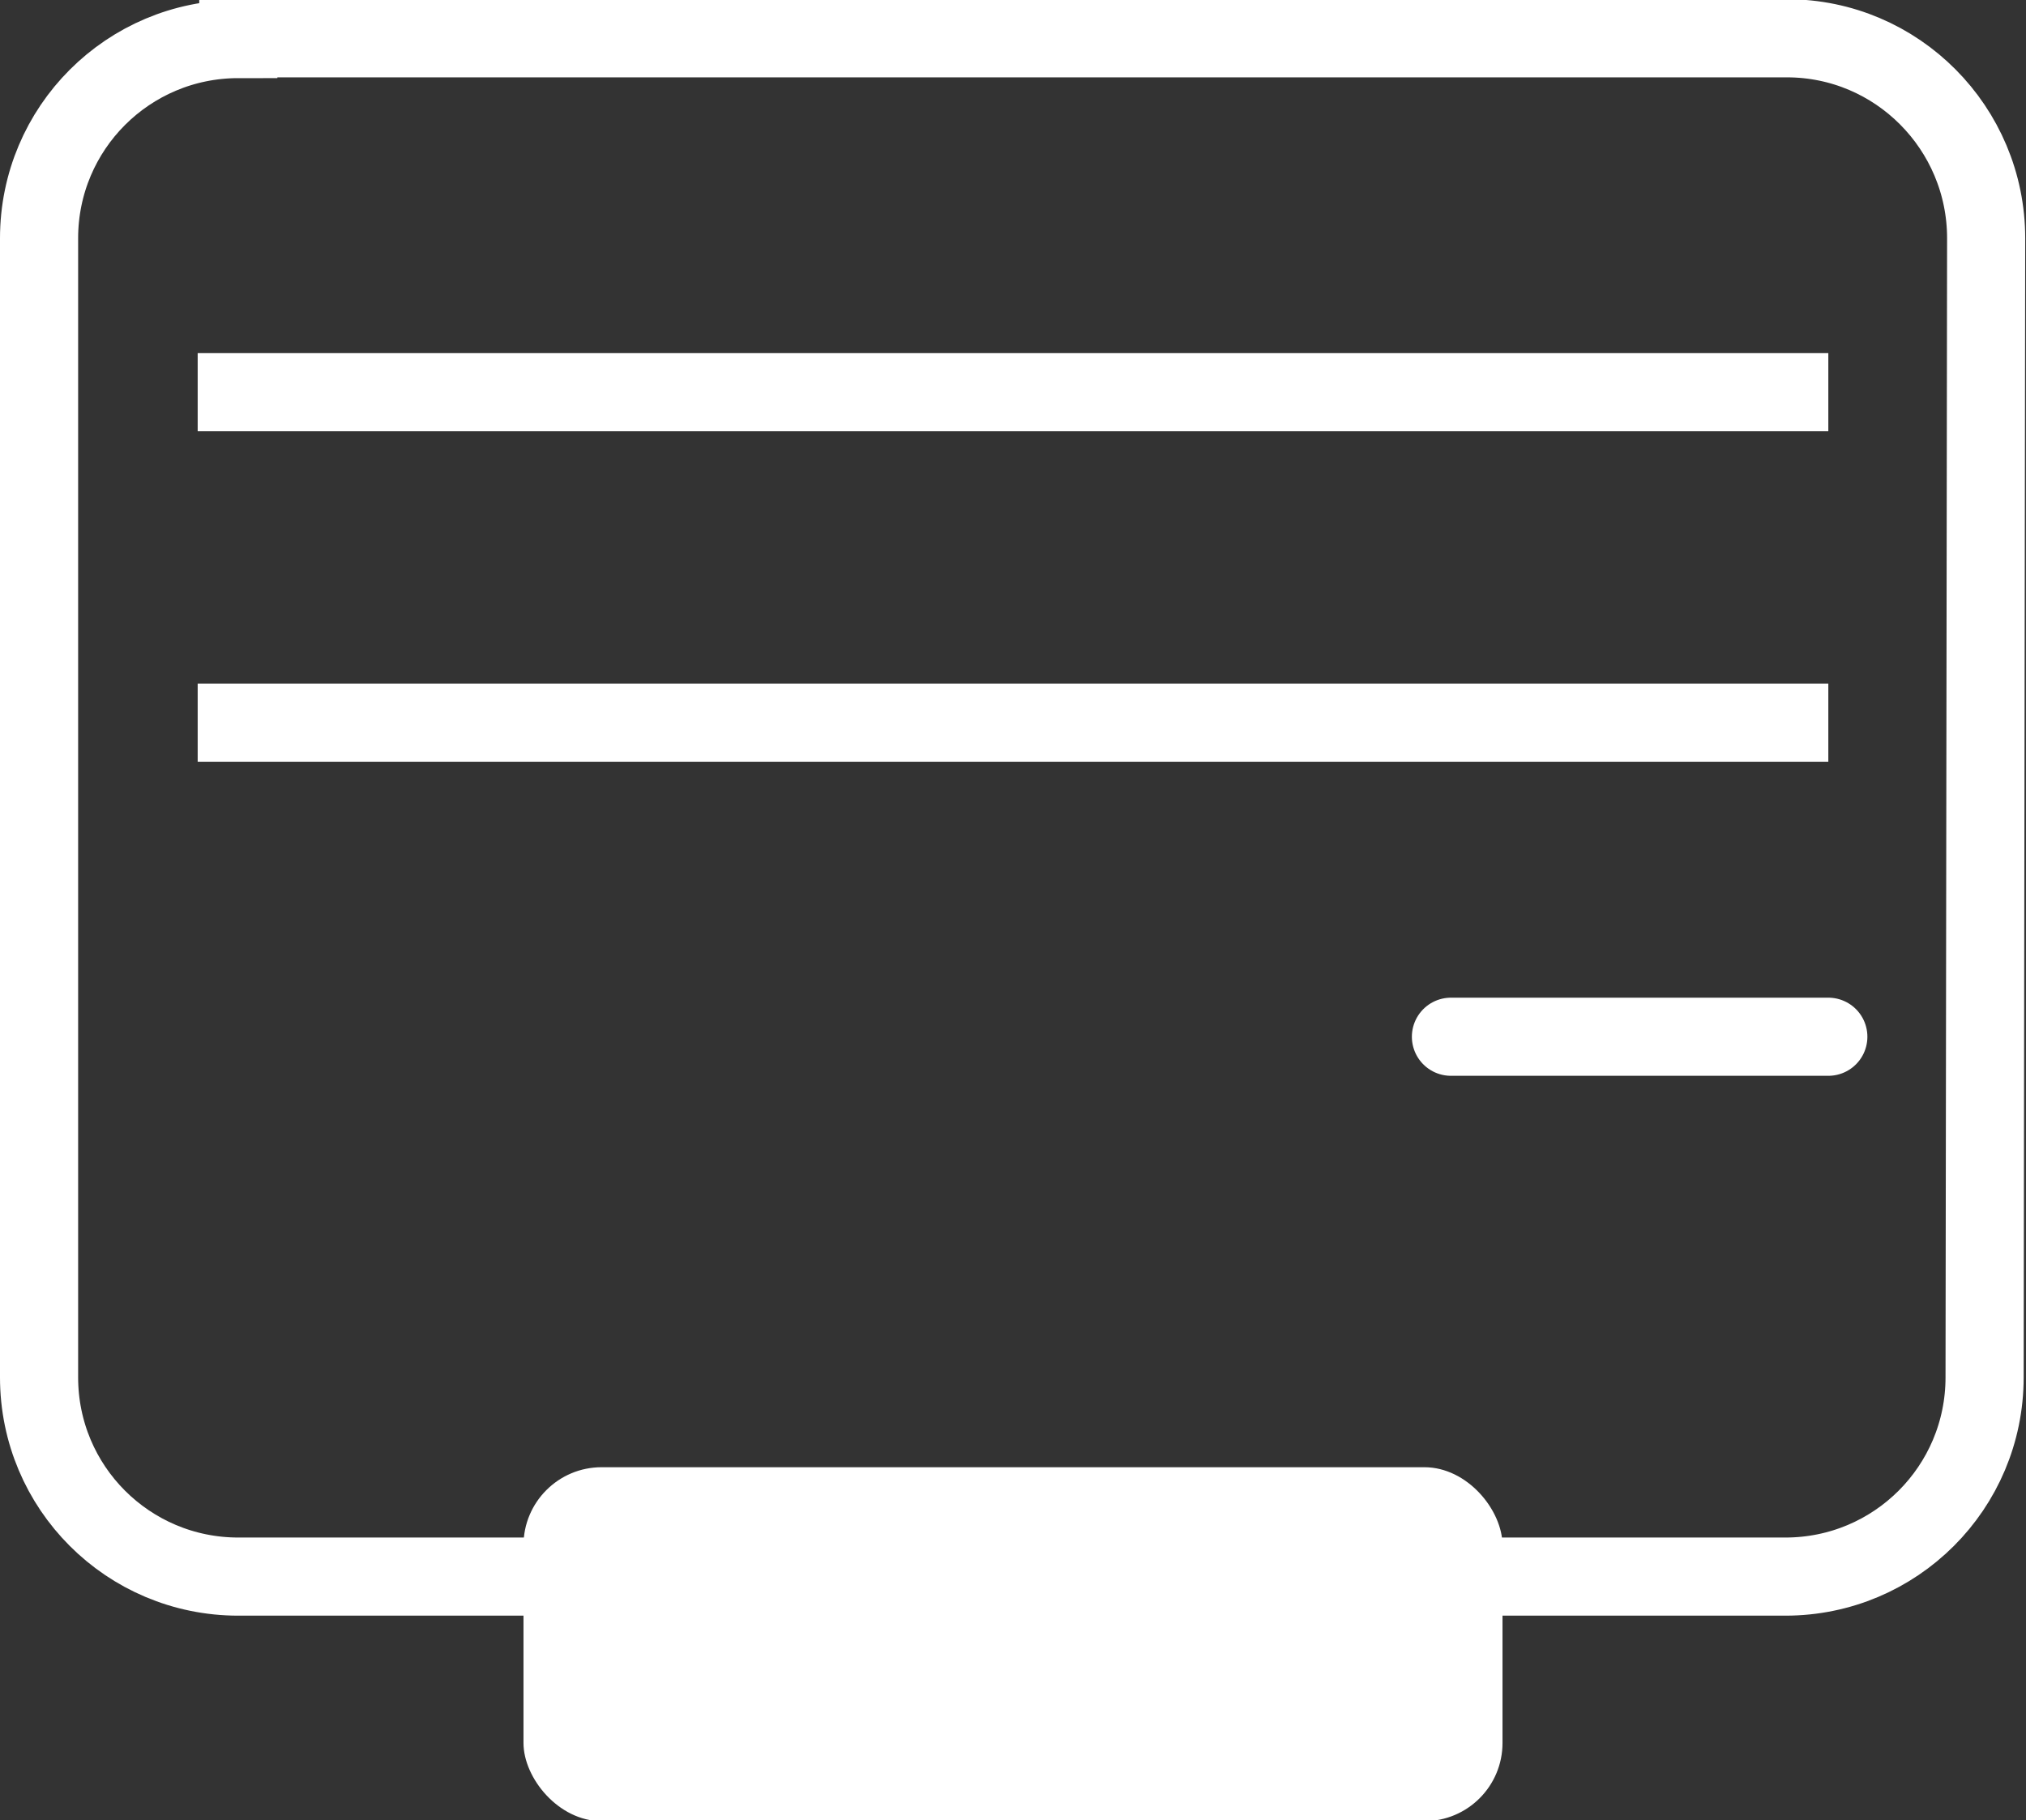
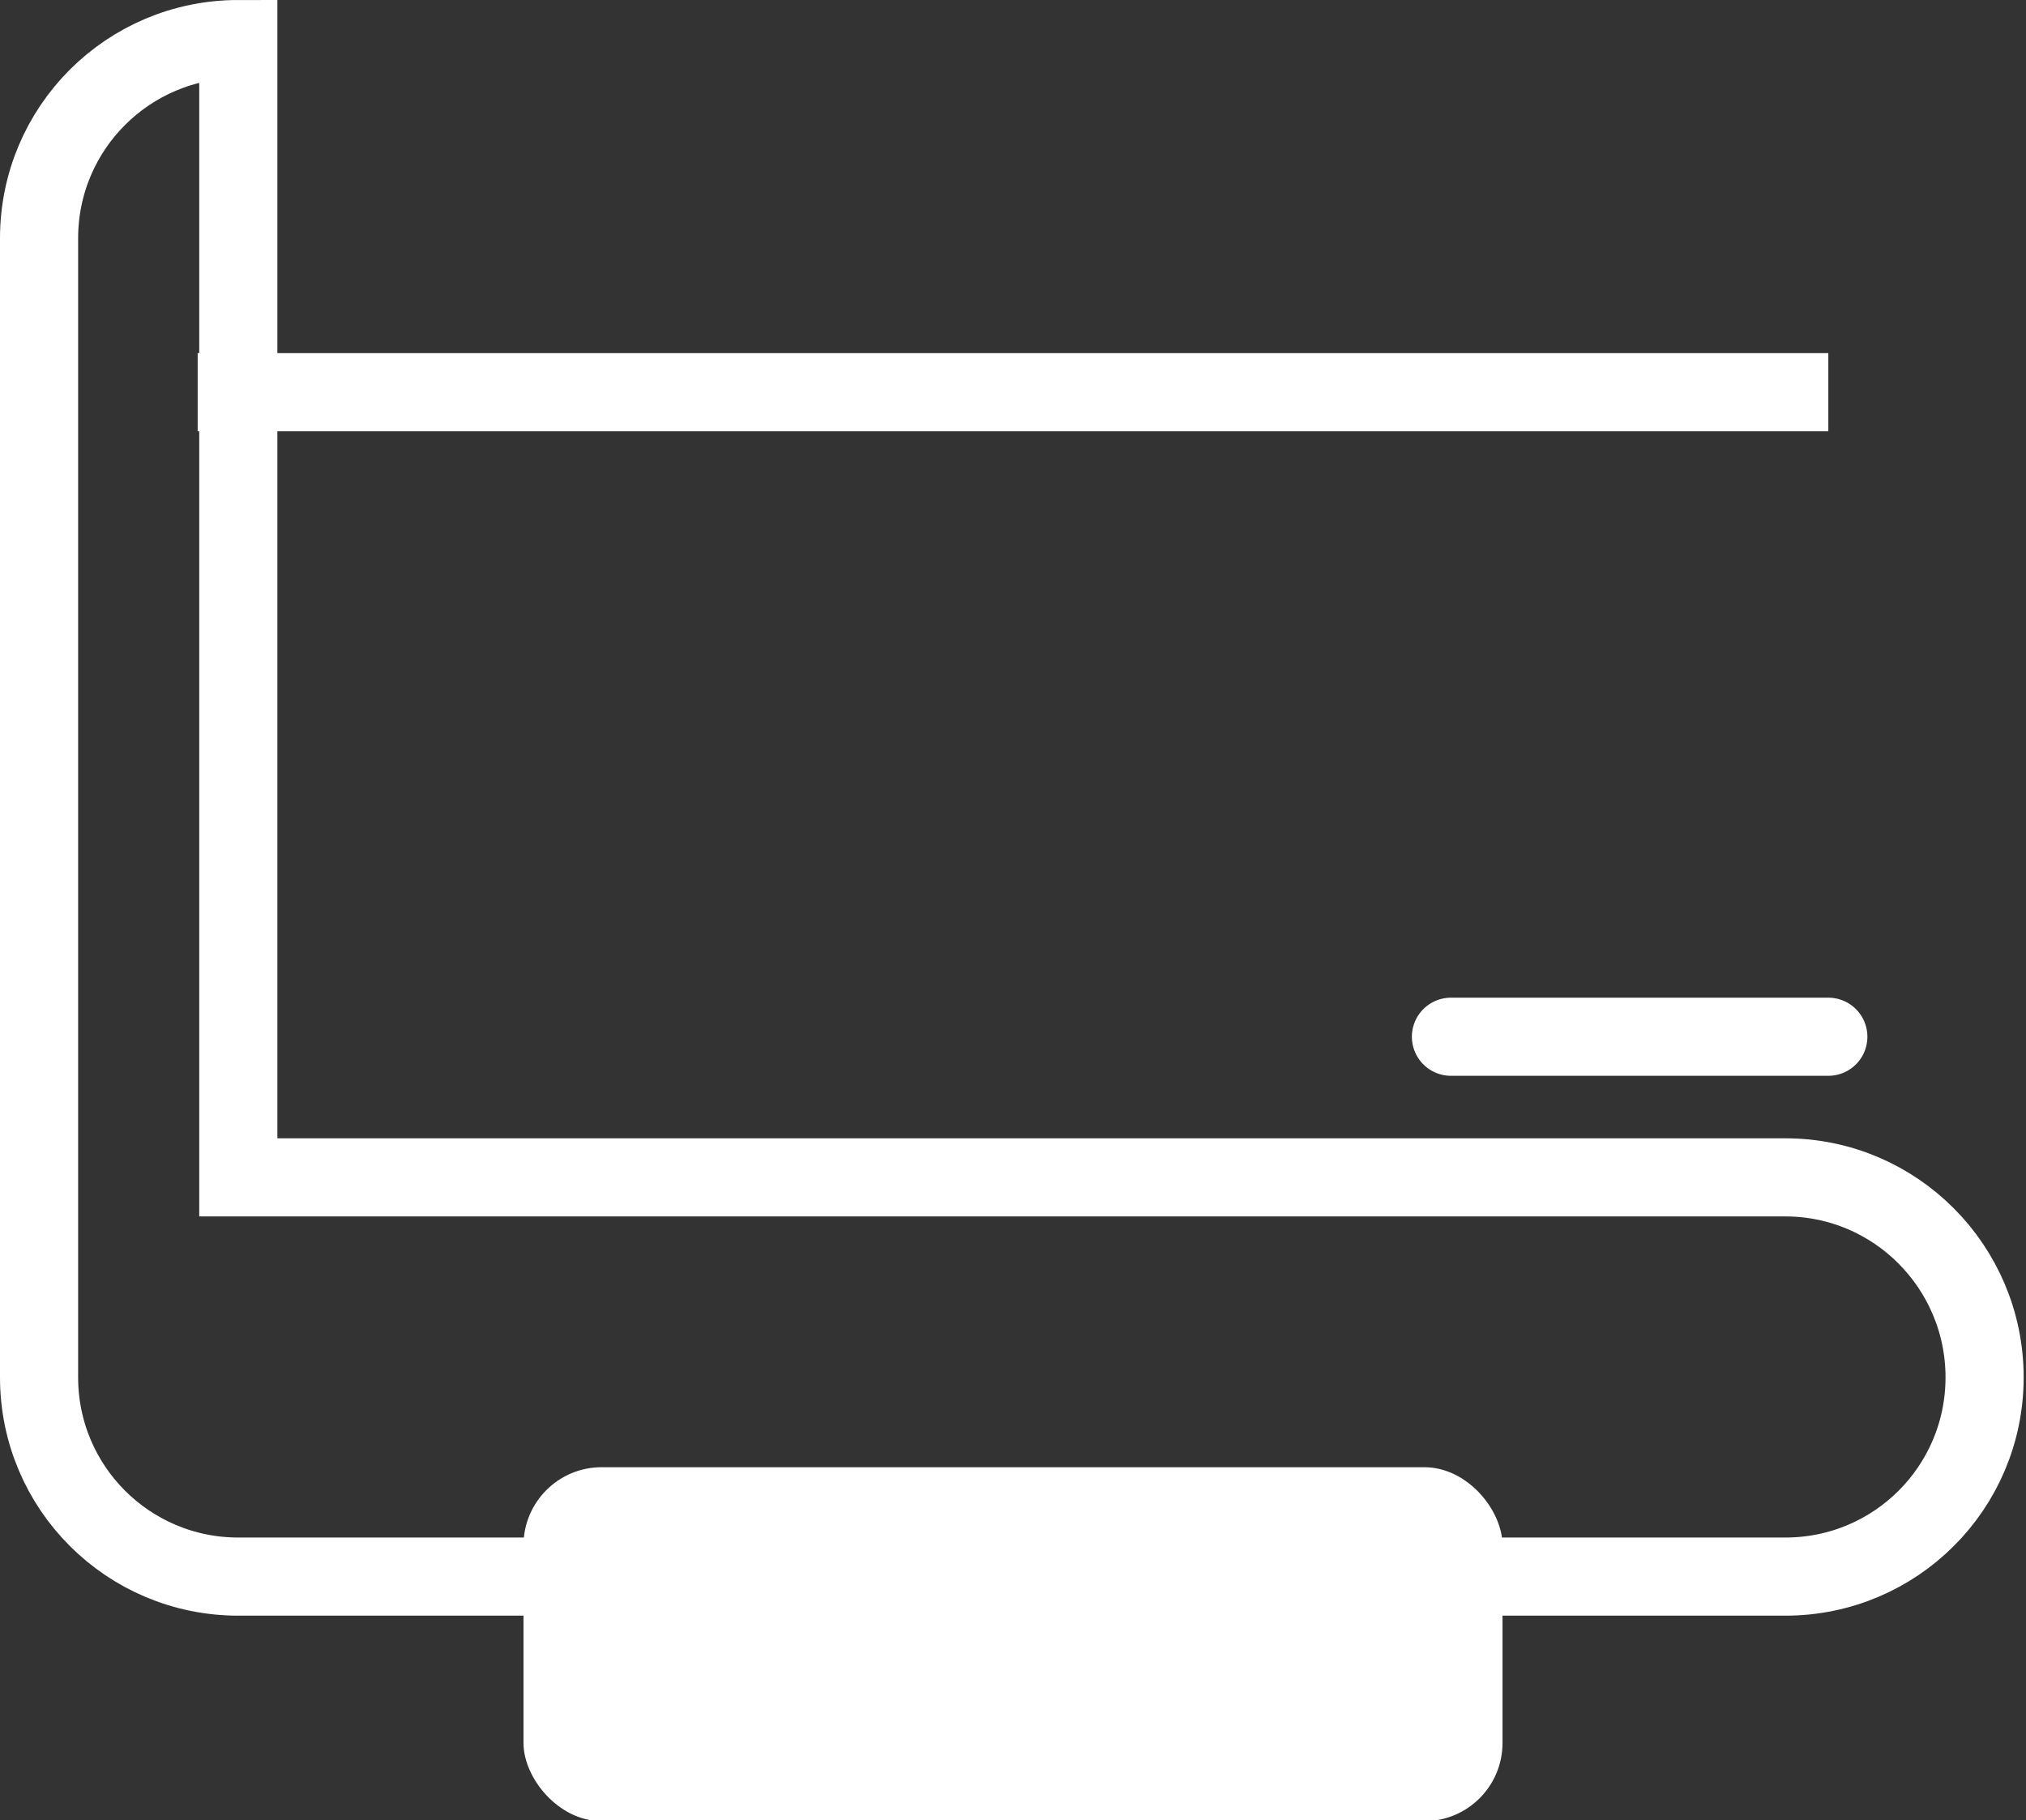
<svg xmlns="http://www.w3.org/2000/svg" id="_レイヤー_2" data-name="レイヤー 2" viewBox="0 0 25.93 23.3">
  <rect x="0" y="0" width="25.93" height="23.3" fill="#333333" stroke="none" />
  <defs>
    <style>
      .cls-1, .cls-2 {
        fill: none;
        stroke: #fff;
        stroke-miterlimit: 10;
      }

      .cls-3 {
        fill: #fff;
      }

      .cls-2 {
        stroke-linecap: round;
      }
    </style>
  </defs>
  <g id="data">
    <g>
-       <path class="cls-1" d="M3.05.5C1.64.5.5,1.64.5,3.05v14.58c0,1.41,1.14,2.55,2.55,2.55h19.8c1.41,0,2.55-1.14,2.55-2.55l.02-14.58c0-1.41-1.14-2.56-2.55-2.56H3.05Z" />
+       <path class="cls-1" d="M3.05.5C1.64.5.5,1.64.5,3.05v14.58c0,1.41,1.14,2.55,2.55,2.55h19.8c1.41,0,2.55-1.14,2.55-2.55c0-1.41-1.14-2.56-2.55-2.56H3.05Z" />
      <line class="cls-1" x1="23.4" y1="5.02" x2="2.53" y2="5.02" />
-       <line class="cls-1" x1="23.4" y1="9.25" x2="2.53" y2="9.25" />
      <line class="cls-2" x1="18.57" y1="13.27" x2="23.4" y2="13.27" />
      <rect class="cls-3" x="6.7" y="18.78" width="12.53" height="4.53" rx="1" ry="1" />
    </g>
  </g>
</svg>